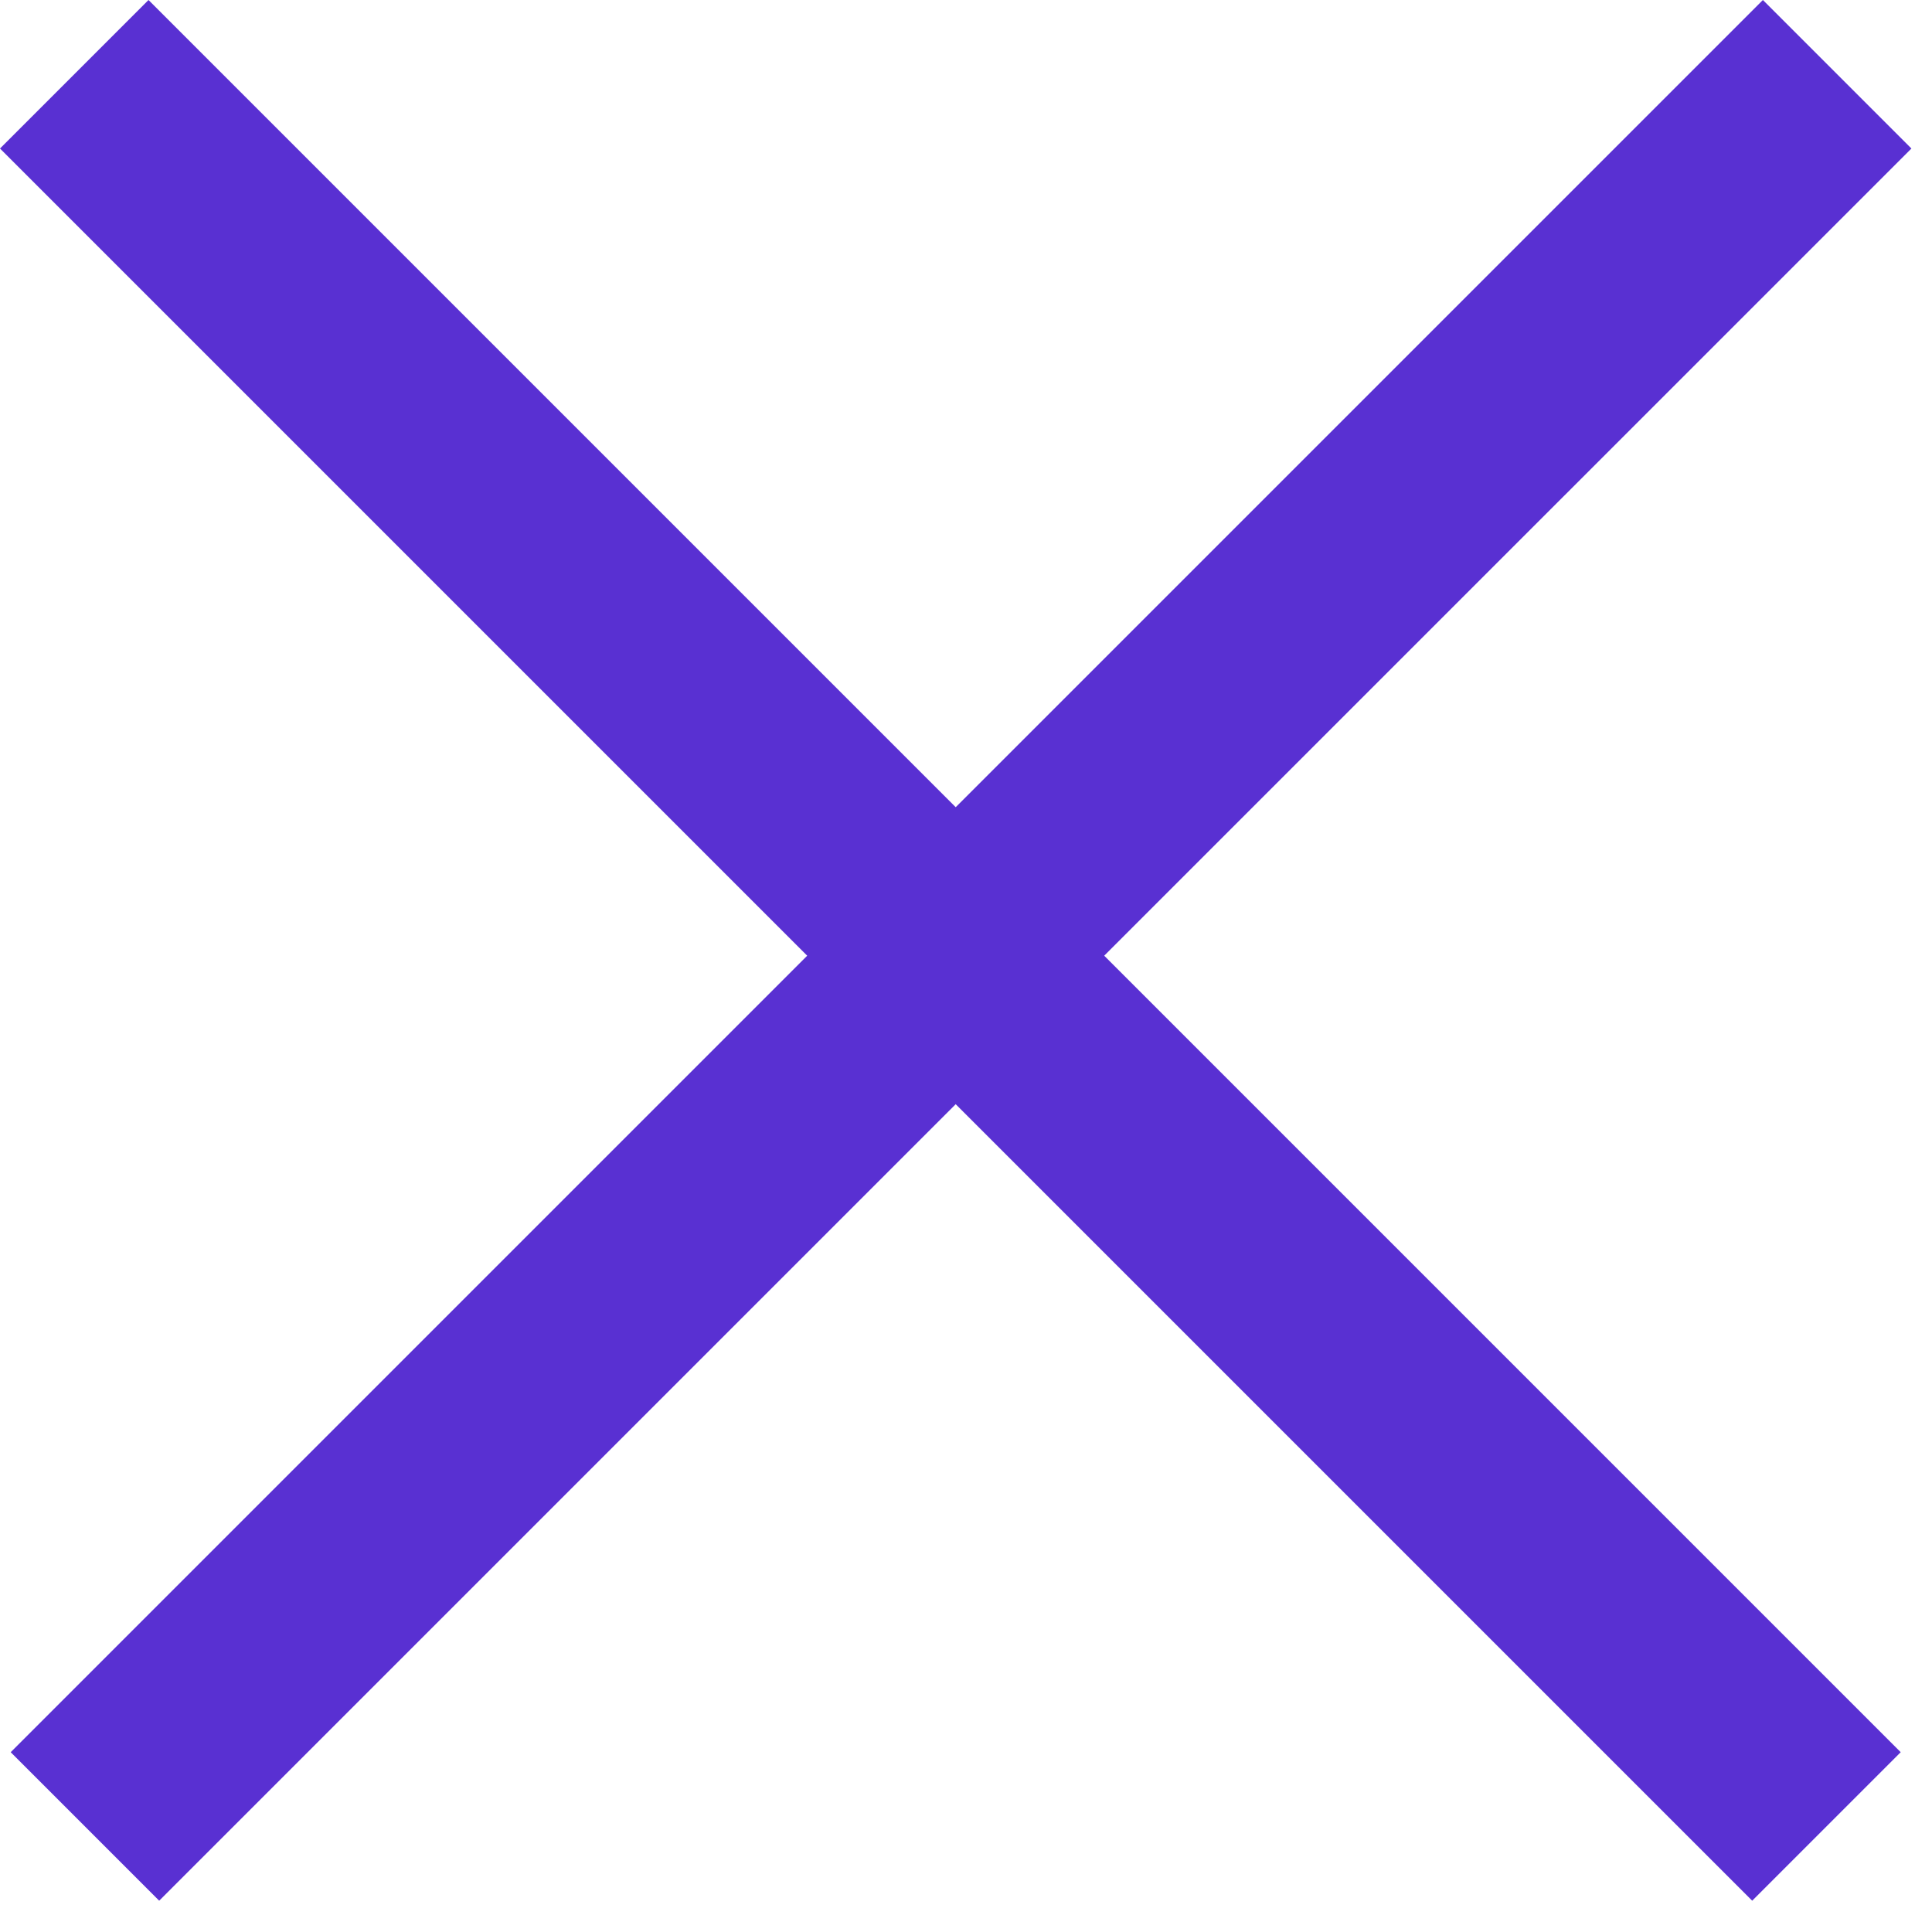
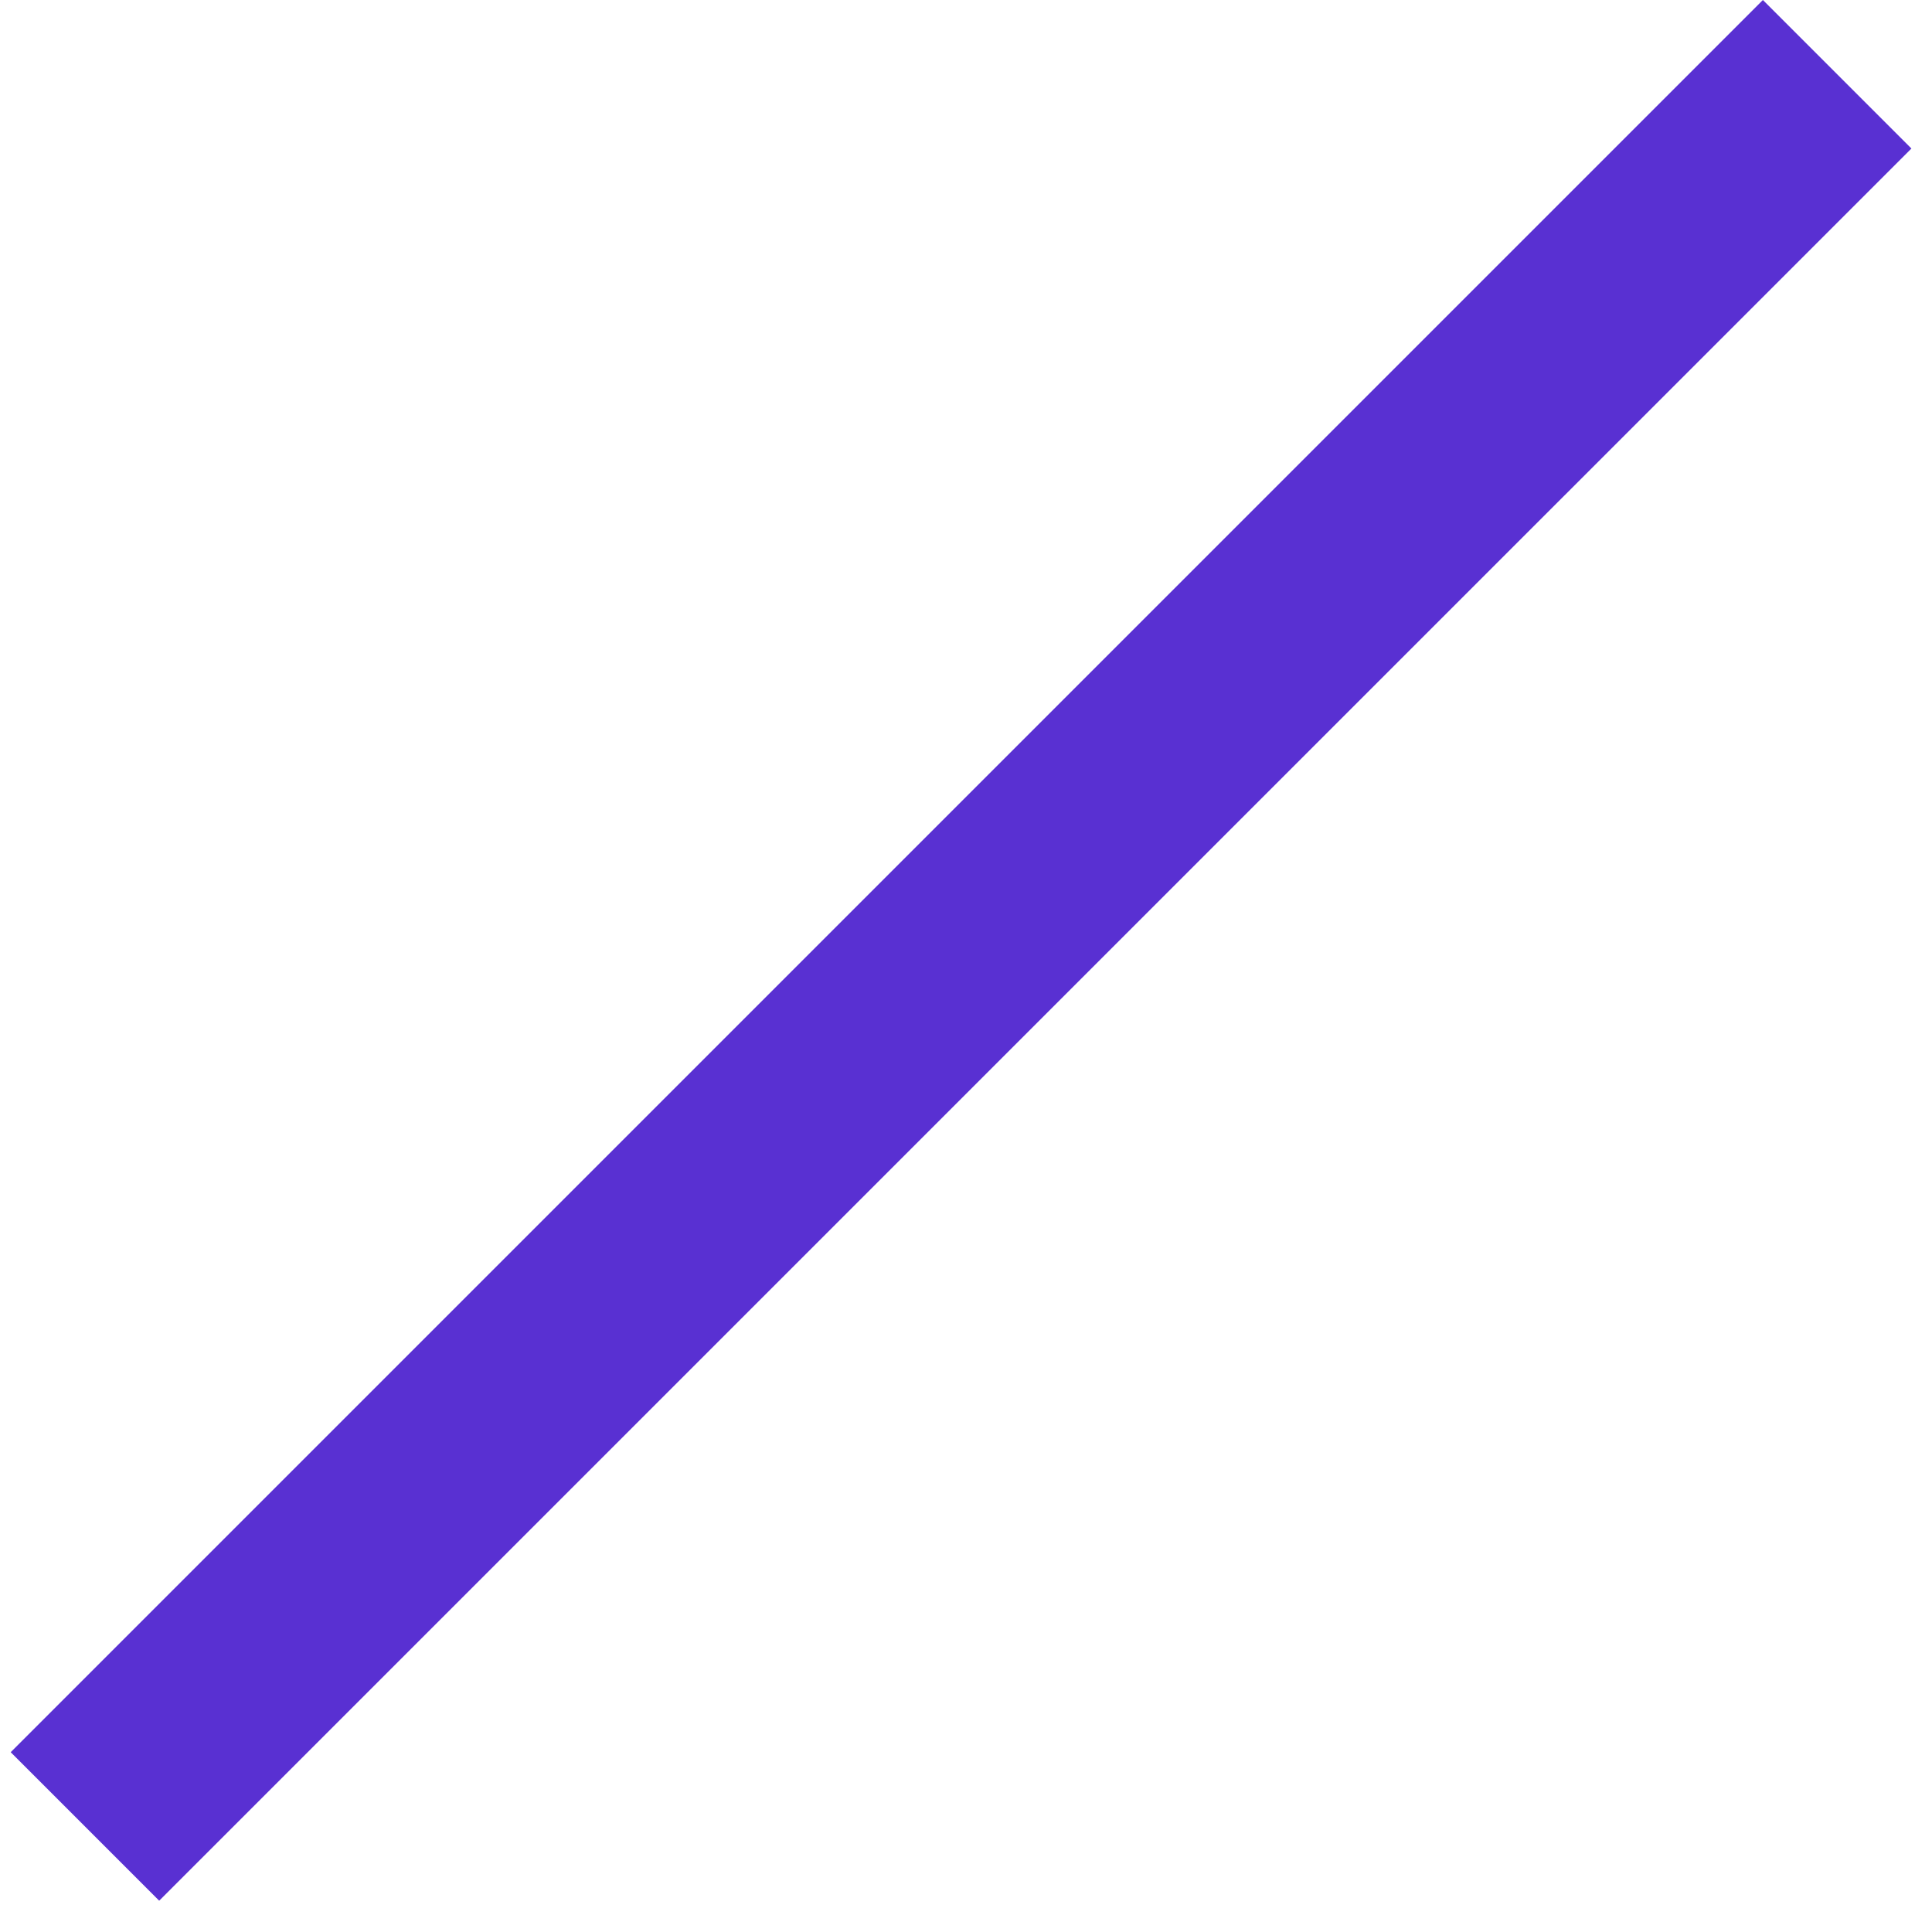
<svg xmlns="http://www.w3.org/2000/svg" width="46" height="46" viewBox="0 0 46 46" fill="none">
  <path d="M0.255 41.719L41.974 0L45.51 3.536L3.79 45.255L0.255 41.719Z" fill="#5930D2" />
-   <path d="M45.255 41.719L3.536 0L0 3.536L41.719 45.255L45.255 41.719Z" fill="#5930D2" />
</svg>